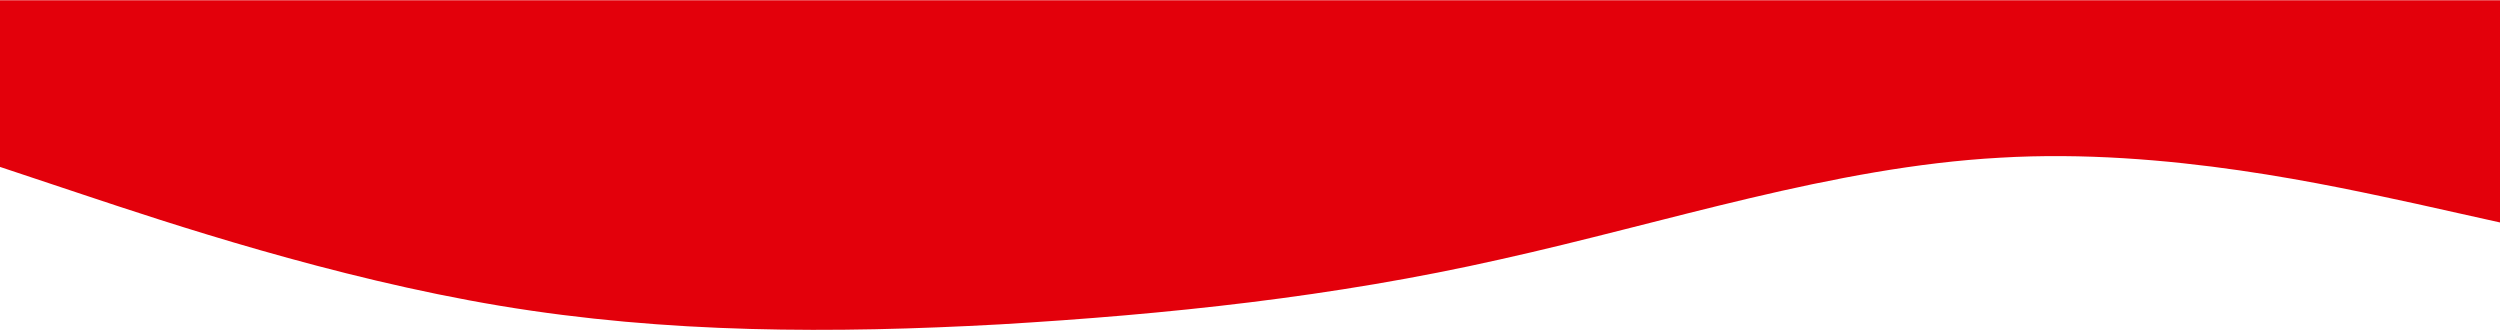
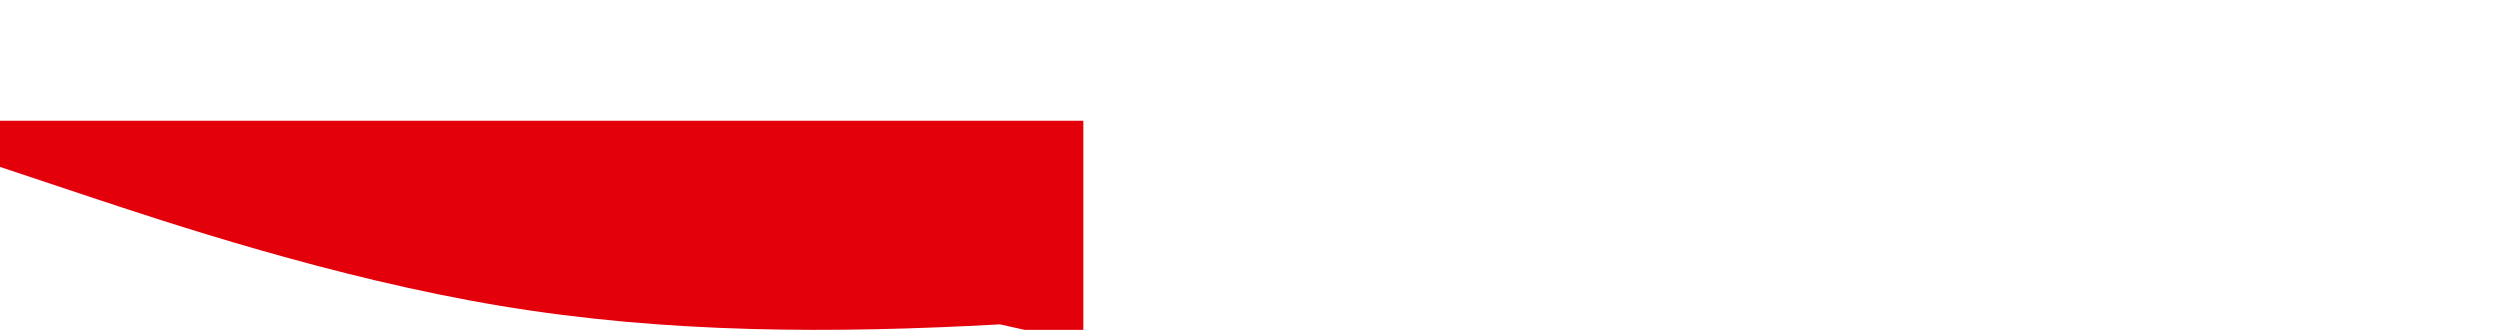
<svg xmlns="http://www.w3.org/2000/svg" preserveAspectRatio="none" fill="none" height="190" viewBox="0 0 1440 190" width="1440">
-   <path d="m-0 96.135 48 16c48 16 144 48 240 64s192 16 288 10.7c96-5.7 192-15.7 288-37.4 96-21.3 192-53.3 288-58.6 96-5.7 192 16.3 240 26.6l48 10.7v-128l-48 0c-48 0-144 0-240 0-96 0-192 0-288 0-96 0-192 0-288 0-96 0-192 0-288 0s-192 0-240 0l-48.0 0z" fill="#e3000b" />
+   <path d="m-0 96.135 48 16c48 16 144 48 240 64s192 16 288 10.7l48 10.7v-128l-48 0c-48 0-144 0-240 0-96 0-192 0-288 0-96 0-192 0-288 0-96 0-192 0-288 0s-192 0-240 0l-48.0 0z" fill="#e3000b" />
</svg>